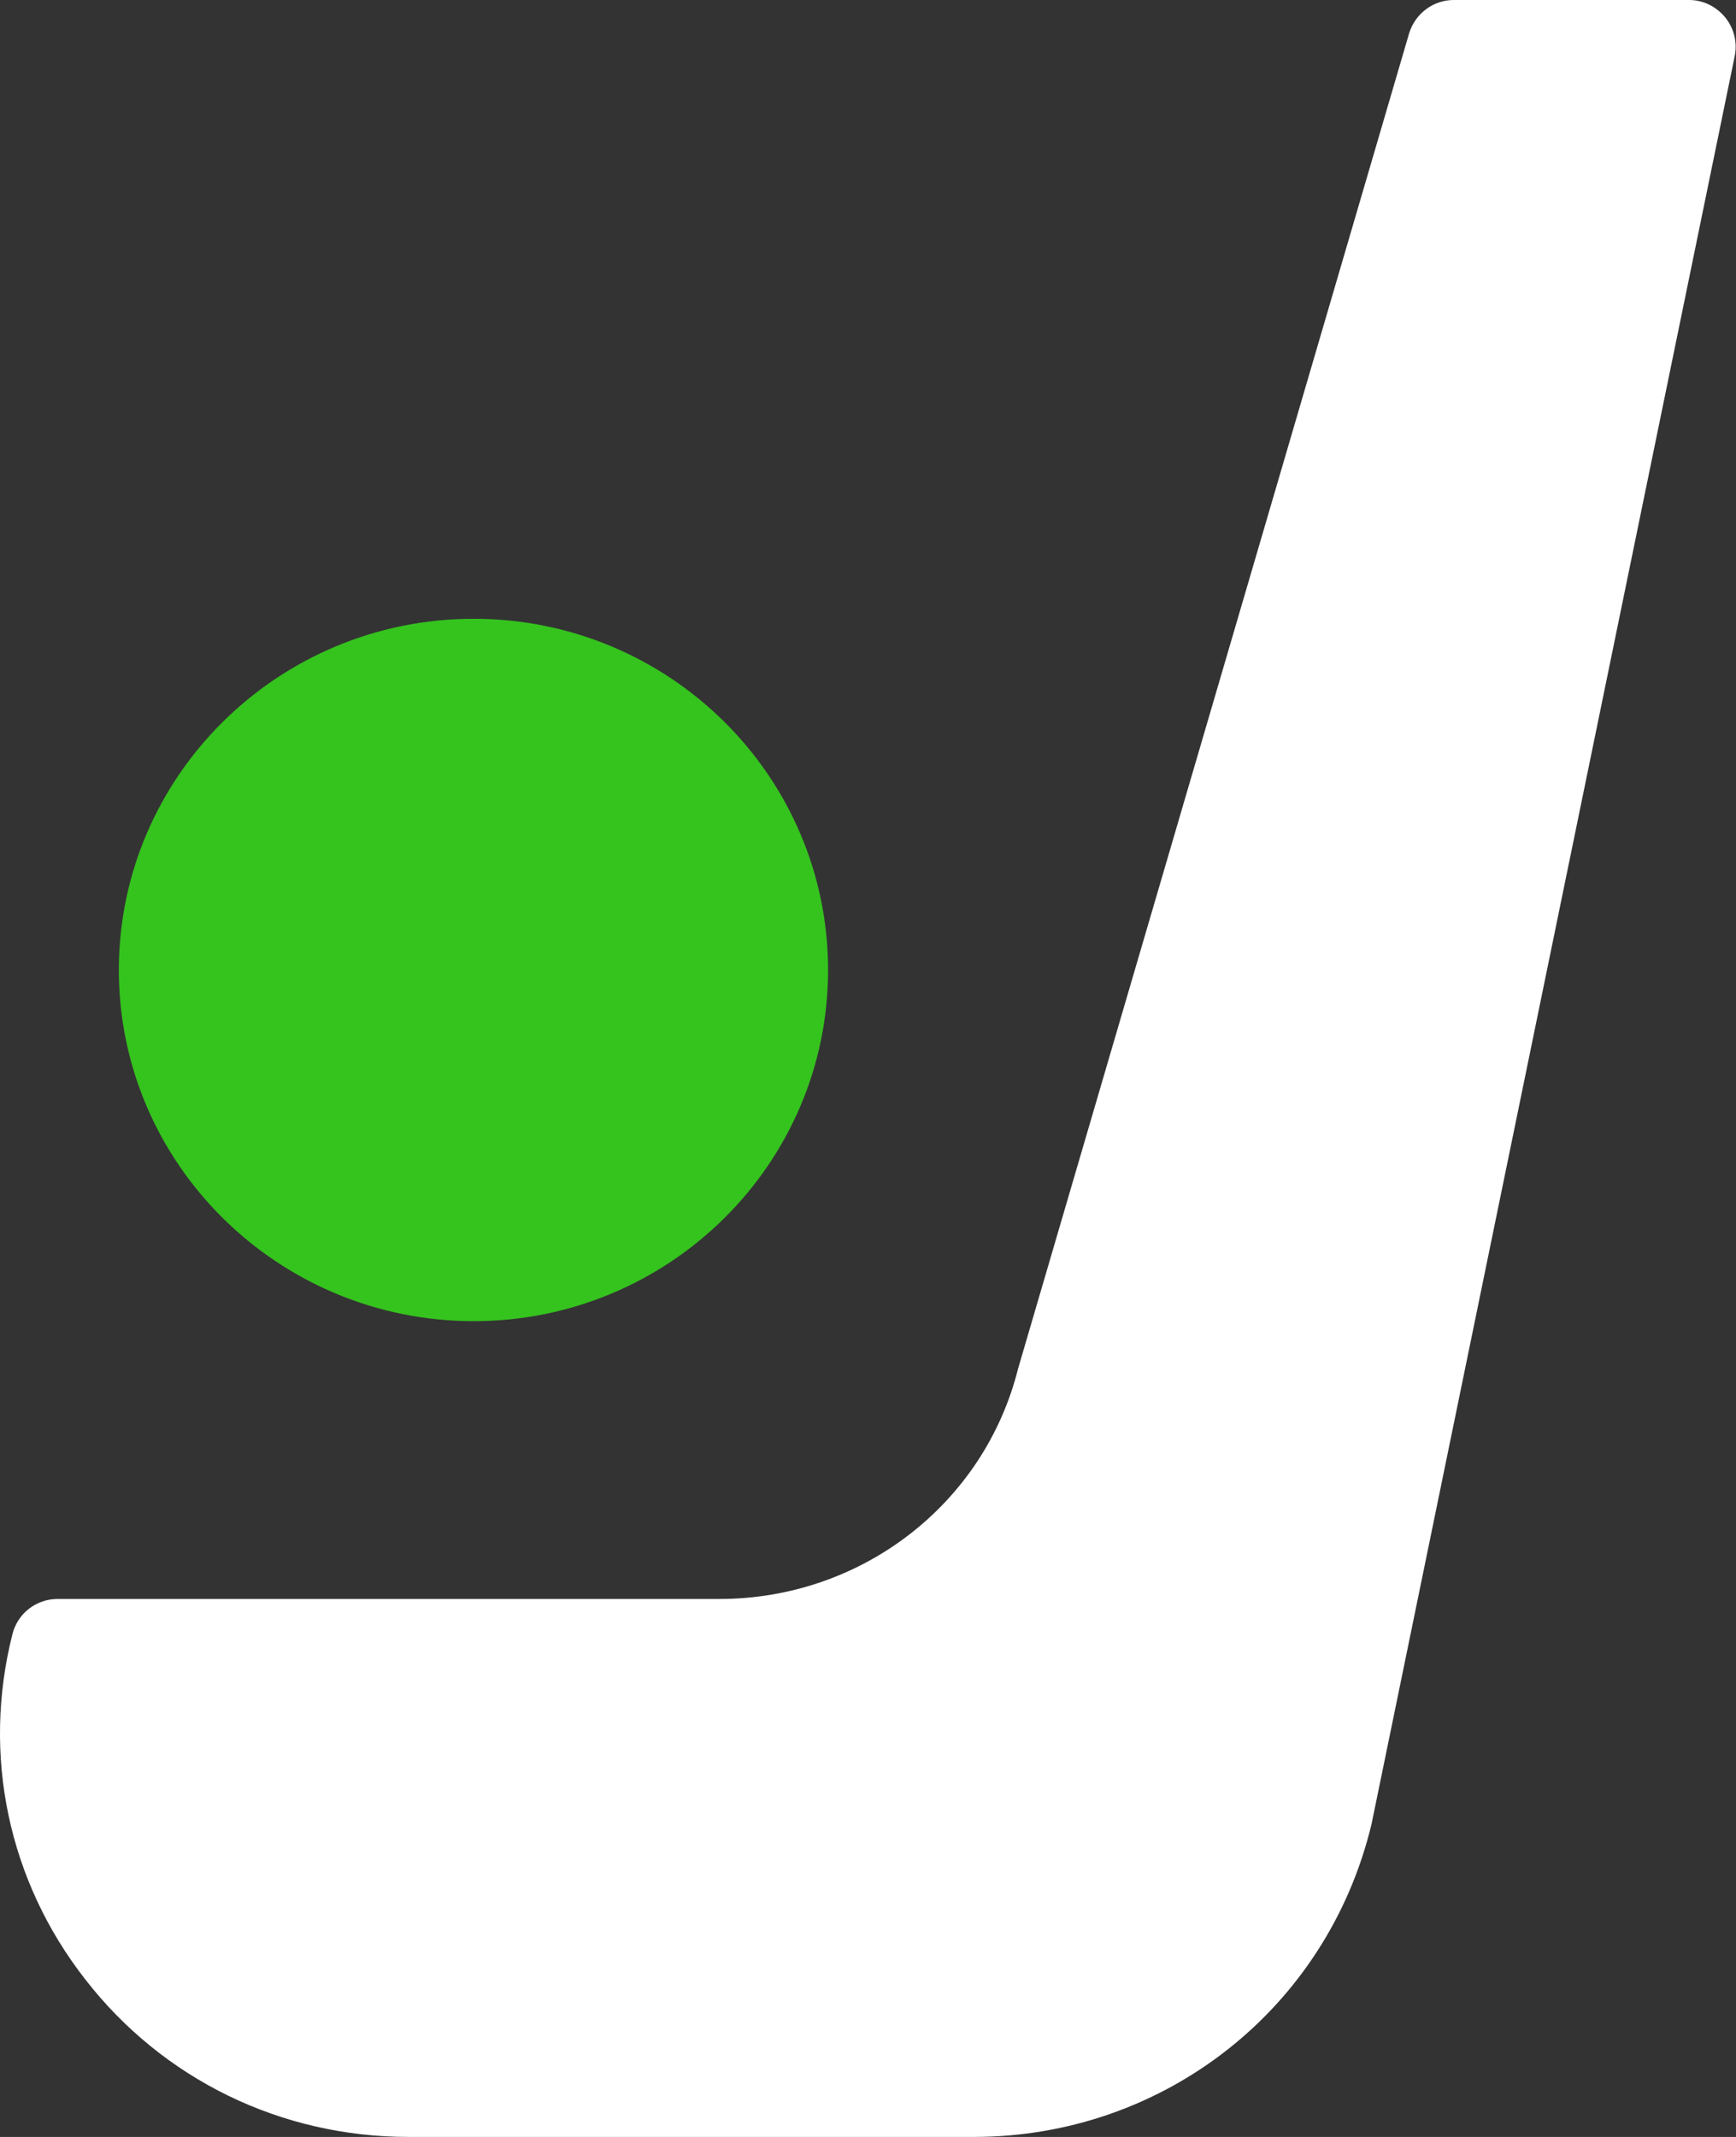
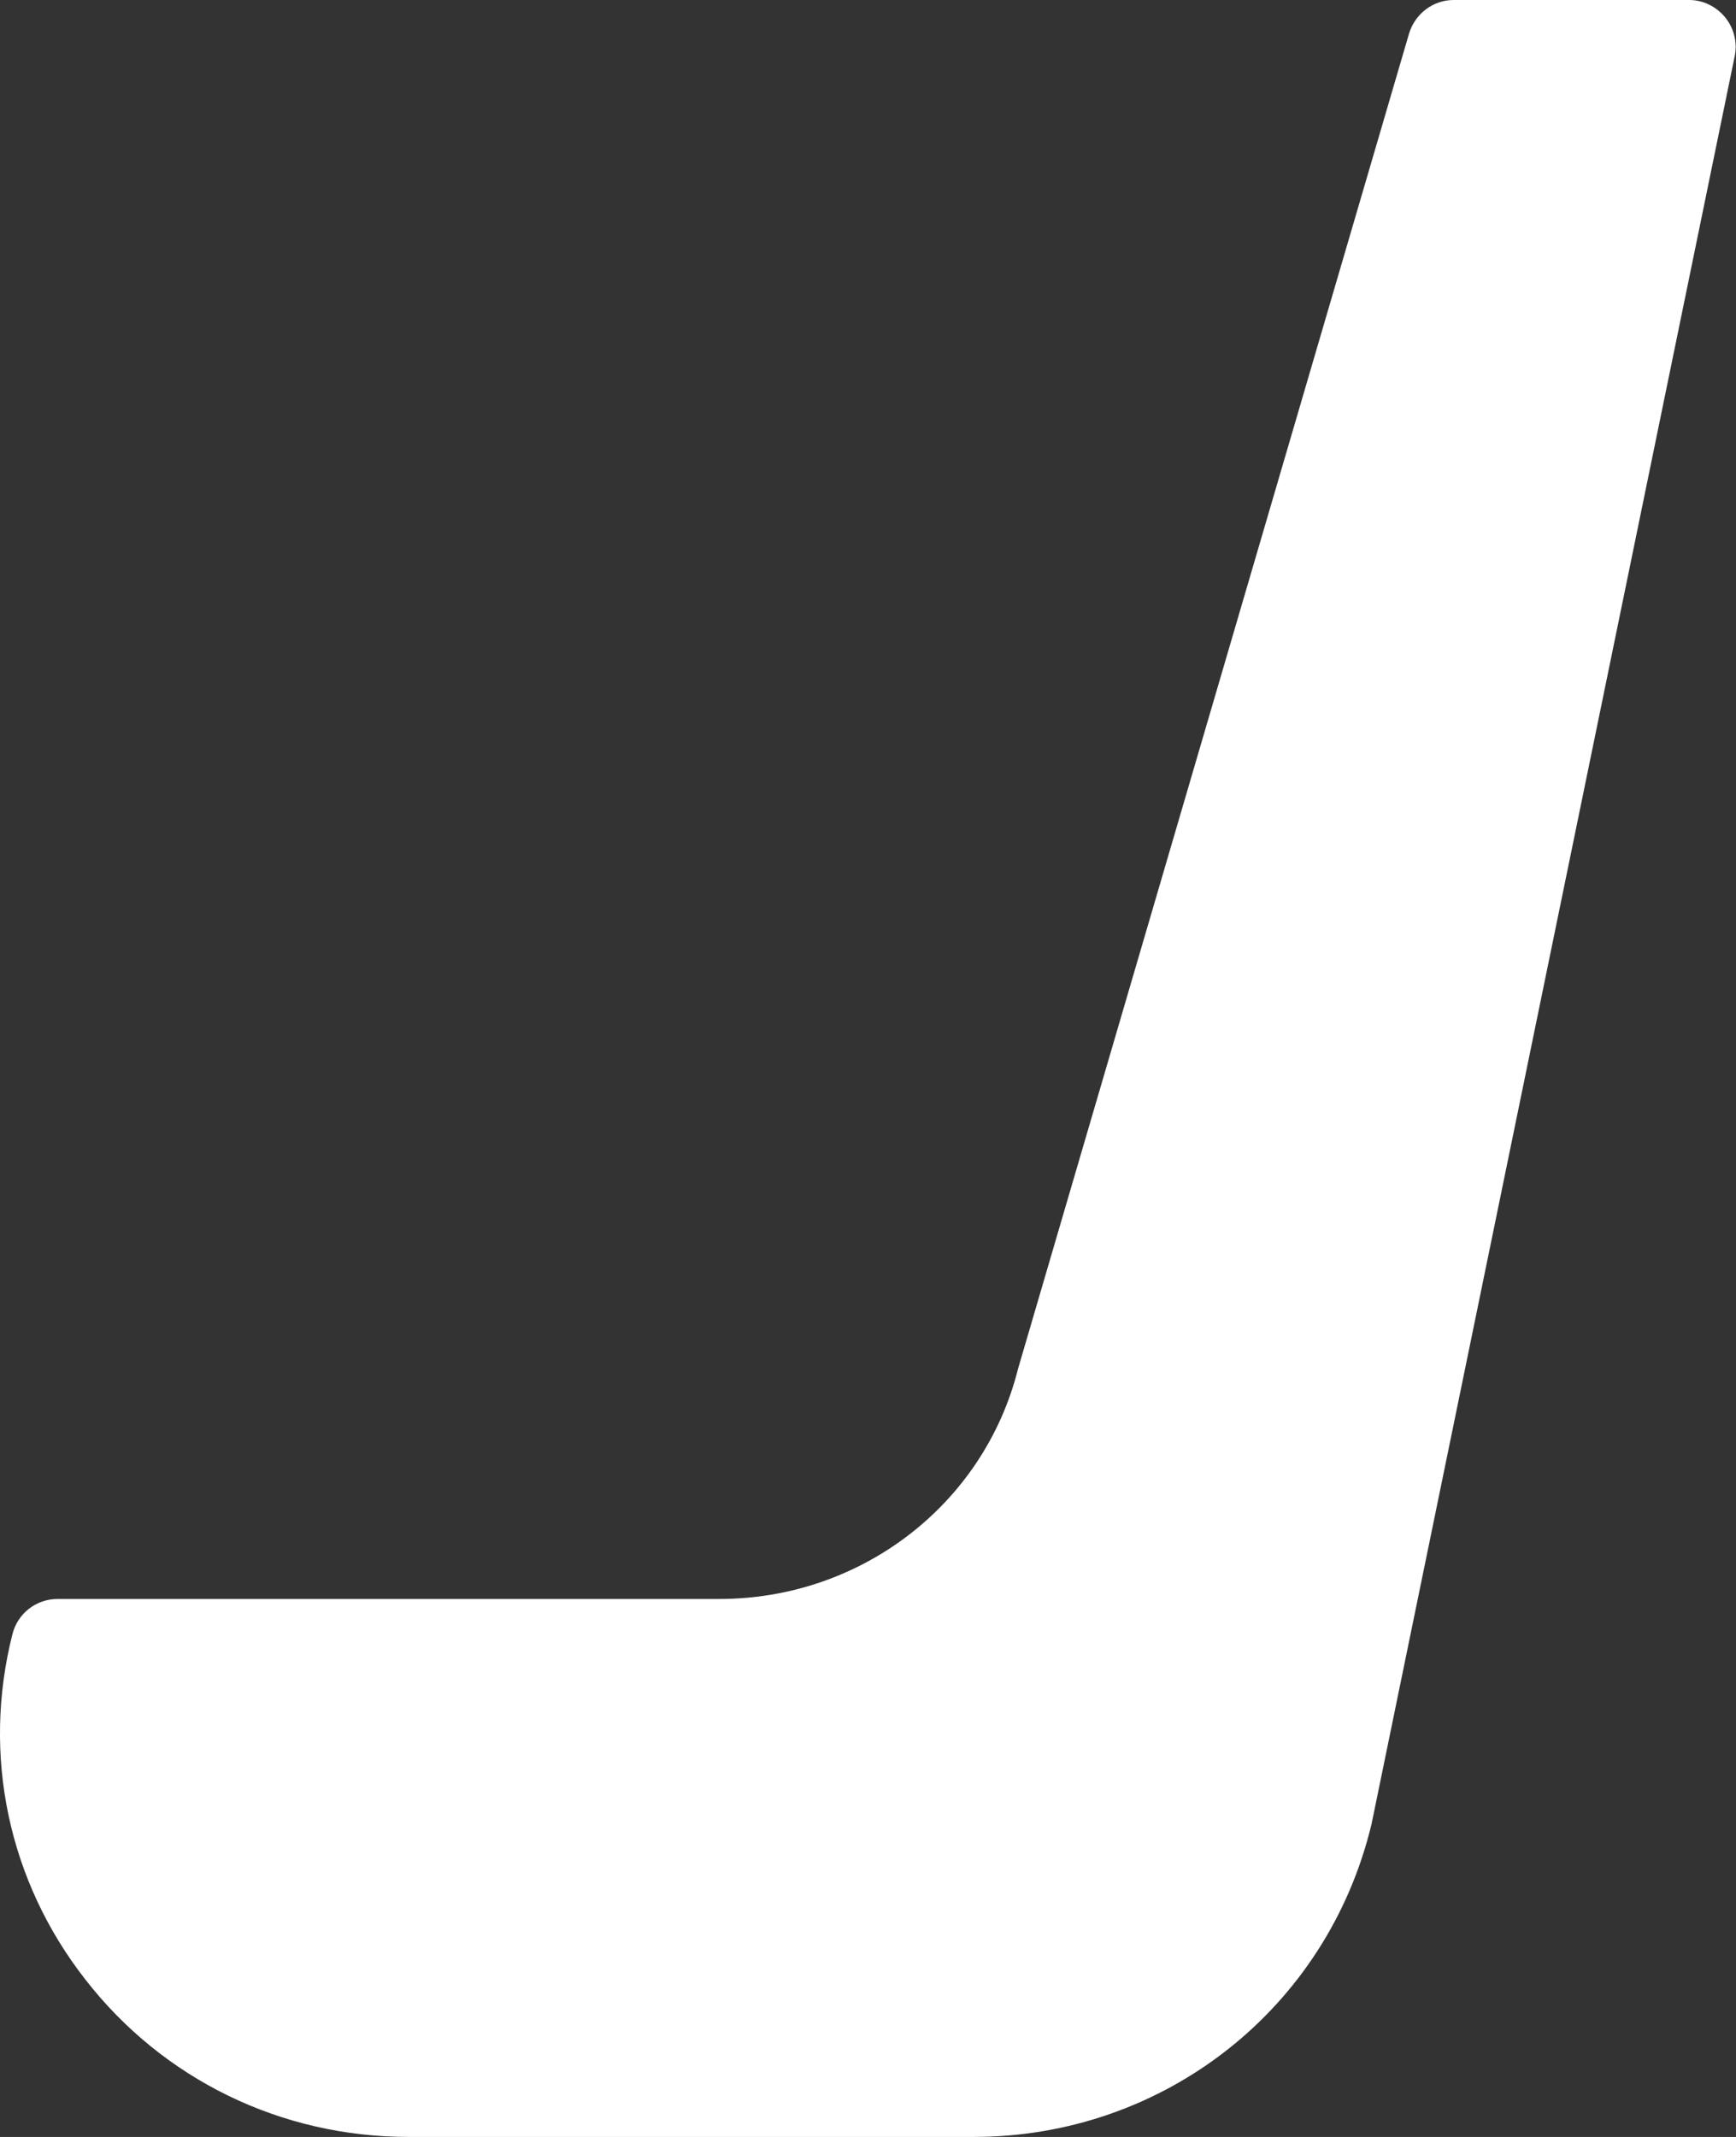
<svg xmlns="http://www.w3.org/2000/svg" width="13" height="16" viewBox="0 0 13 16" fill="none">
  <rect x="0" y="0" width="13" height="16" fill="#333333" stroke="none" />
  <path d="M12.918 0.129C12.852 0.049 12.754 0 12.65 0H10.886C10.733 0 10.598 0.101 10.552 0.25L7.624 10.247C7.37 11.263 6.448 11.972 5.387 11.972H0.431C0.271 11.972 0.132 12.08 0.093 12.236C-0.136 13.141 0.062 14.083 0.639 14.821C1.22 15.569 2.104 16 3.06 16H7.29C8.716 16 9.94 15.04 10.271 13.656L12.991 0.417C13.011 0.316 12.984 0.209 12.918 0.129L12.918 0.129Z" fill="white" />
-   <path d="M6.201 7.263C6.201 8.713 5.012 9.892 3.547 9.892C2.083 9.892 0.89 8.713 0.89 7.263C0.89 5.812 2.083 4.633 3.547 4.633C5.012 4.633 6.201 5.812 6.201 7.263Z" fill="#35C31E" />
</svg>